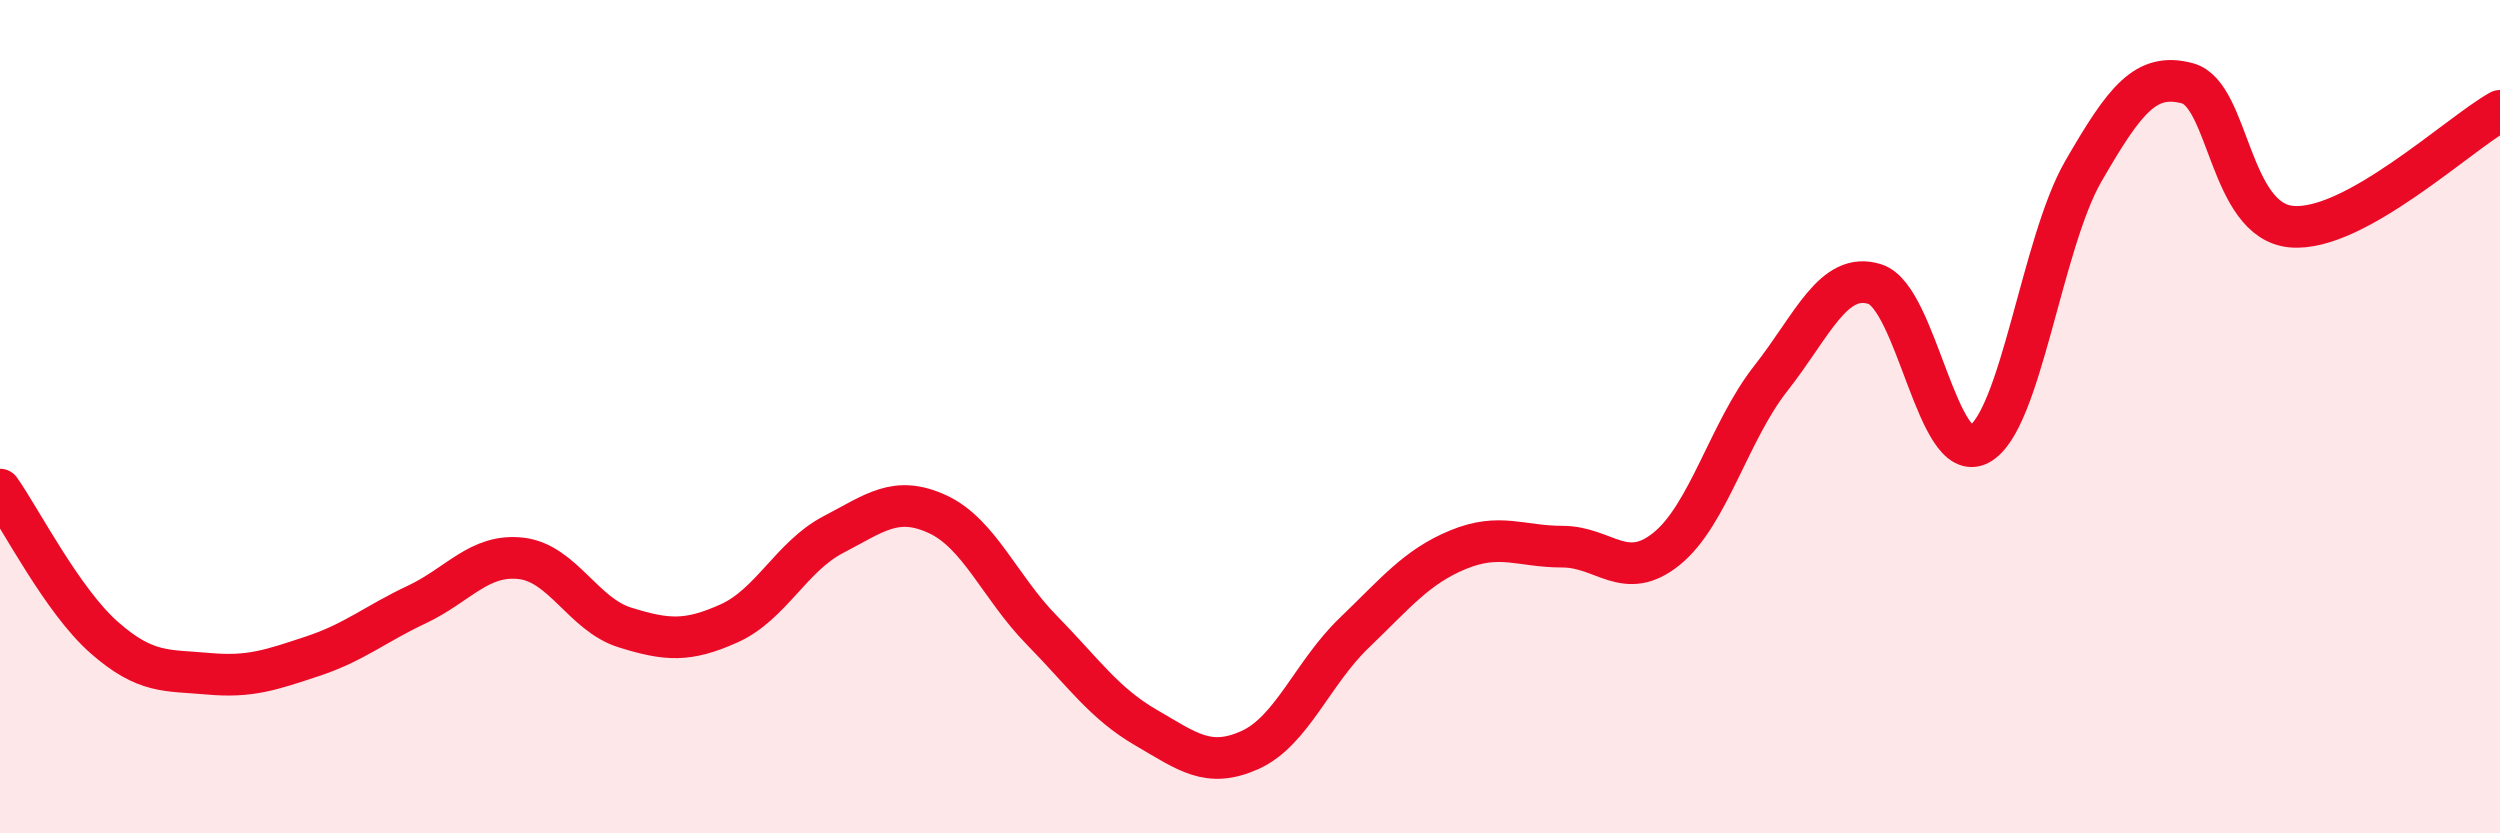
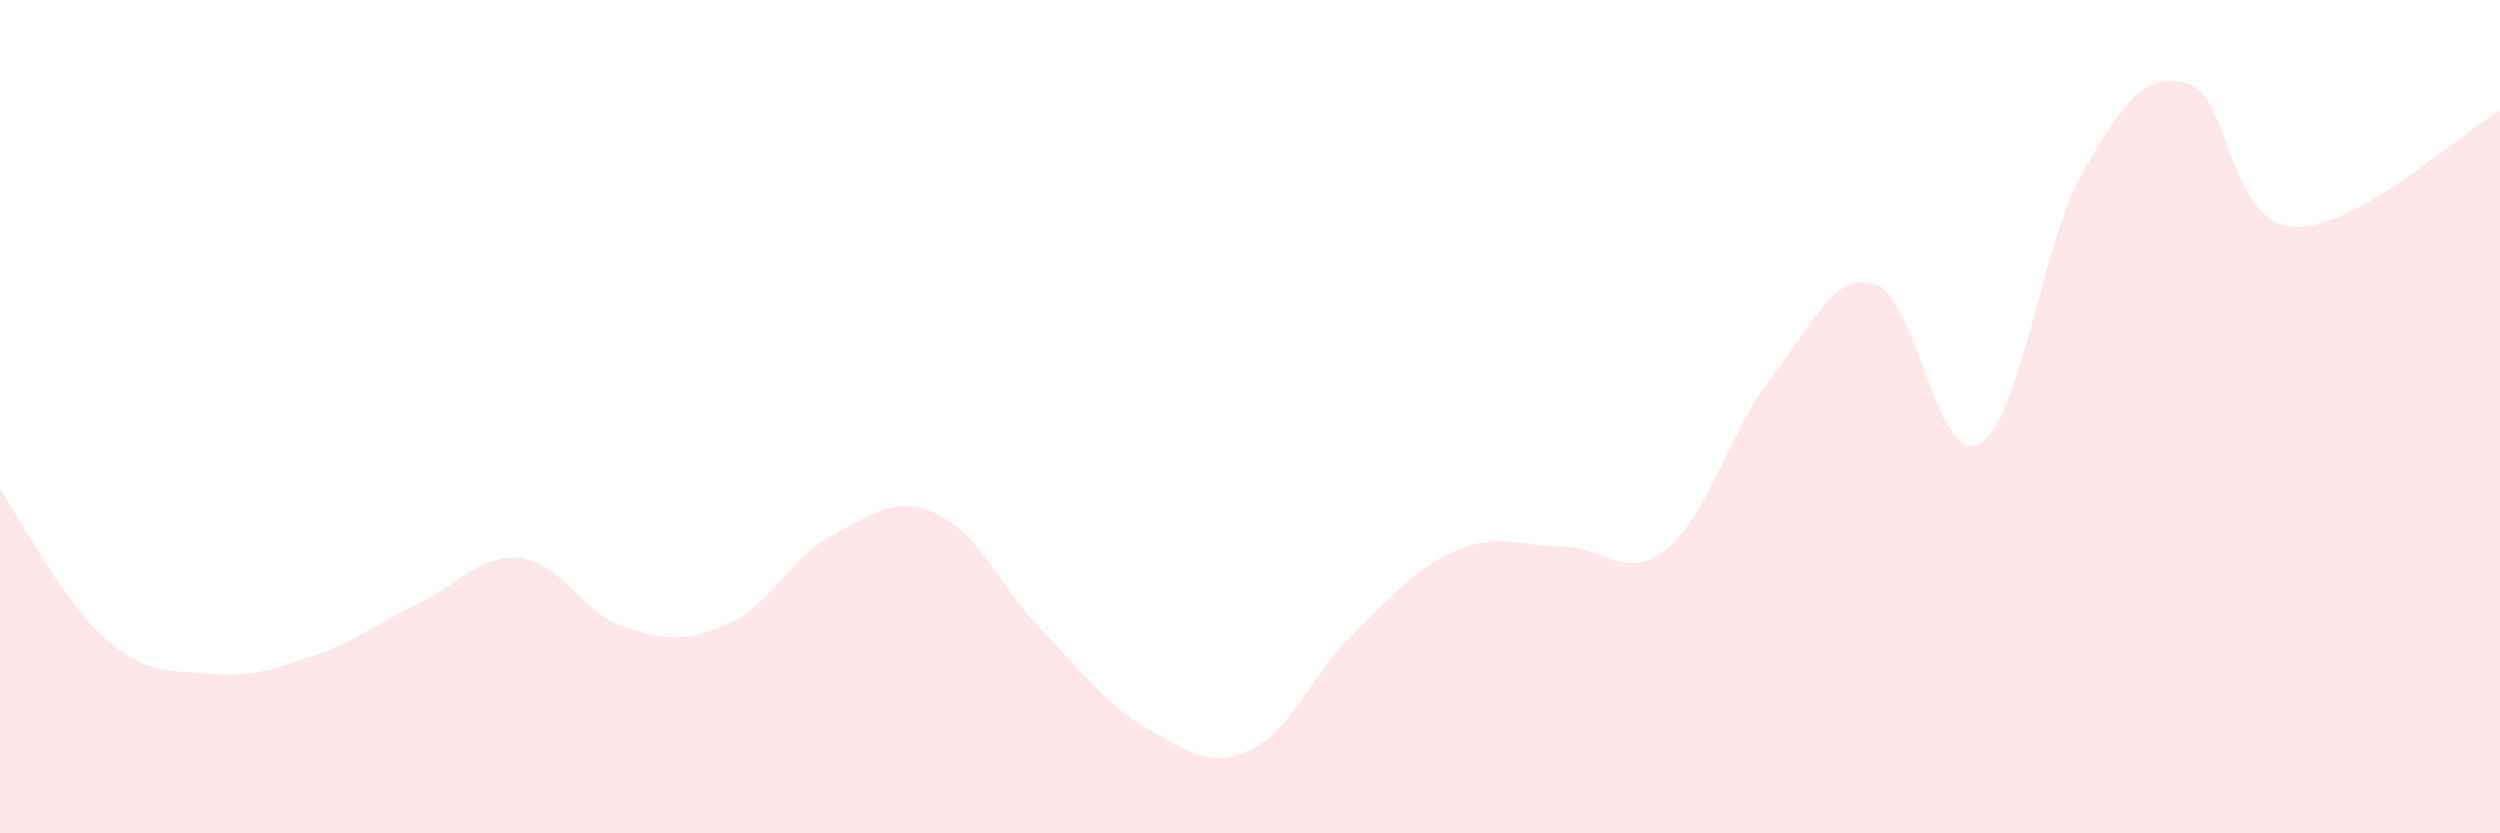
<svg xmlns="http://www.w3.org/2000/svg" width="60" height="20" viewBox="0 0 60 20">
  <path d="M 0,11.75 C 0.5,12.46 1.5,14.42 2.5,15.3 C 3.5,16.18 4,16.08 5,16.17 C 6,16.26 6.5,16.08 7.5,15.75 C 8.5,15.42 9,14.98 10,14.51 C 11,14.04 11.5,13.29 12.5,13.4 C 13.5,13.51 14,14.75 15,15.06 C 16,15.37 16.5,15.41 17.5,14.96 C 18.5,14.51 19,13.35 20,12.83 C 21,12.31 21.5,11.88 22.5,12.34 C 23.5,12.8 24,14.1 25,15.12 C 26,16.14 26.5,16.88 27.5,17.46 C 28.5,18.04 29,18.45 30,18 C 31,17.55 31.5,16.15 32.5,15.19 C 33.5,14.23 34,13.6 35,13.19 C 36,12.78 36.5,13.12 37.5,13.12 C 38.5,13.12 39,13.98 40,13.17 C 41,12.36 41.5,10.35 42.5,9.08 C 43.5,7.81 44,6.5 45,6.82 C 46,7.14 46.5,11.2 47.5,10.66 C 48.5,10.12 49,5.84 50,4.11 C 51,2.38 51.5,1.73 52.5,2 C 53.5,2.27 53.5,5.31 55,5.44 C 56.5,5.57 59,3.22 60,2.66L60 20L0 20Z" fill="#EB0A25" opacity="0.1" stroke-linecap="round" stroke-linejoin="round" />
-   <path d="M 0,11.75 C 0.5,12.46 1.5,14.42 2.5,15.3 C 3.5,16.18 4,16.08 5,16.17 C 6,16.26 6.5,16.08 7.5,15.75 C 8.5,15.42 9,14.98 10,14.51 C 11,14.04 11.5,13.29 12.5,13.4 C 13.5,13.51 14,14.75 15,15.06 C 16,15.37 16.5,15.41 17.5,14.96 C 18.5,14.51 19,13.35 20,12.83 C 21,12.31 21.5,11.88 22.5,12.34 C 23.5,12.8 24,14.1 25,15.12 C 26,16.14 26.5,16.88 27.5,17.46 C 28.5,18.04 29,18.45 30,18 C 31,17.55 31.5,16.15 32.5,15.19 C 33.5,14.23 34,13.6 35,13.19 C 36,12.78 36.5,13.12 37.5,13.12 C 38.5,13.12 39,13.98 40,13.17 C 41,12.36 41.5,10.35 42.5,9.08 C 43.5,7.81 44,6.5 45,6.82 C 46,7.14 46.5,11.2 47.5,10.66 C 48.5,10.12 49,5.84 50,4.11 C 51,2.38 51.5,1.73 52.5,2 C 53.5,2.27 53.5,5.31 55,5.44 C 56.5,5.57 59,3.22 60,2.66" stroke="#EB0A25" stroke-width="1" fill="none" stroke-linecap="round" stroke-linejoin="round" />
</svg>